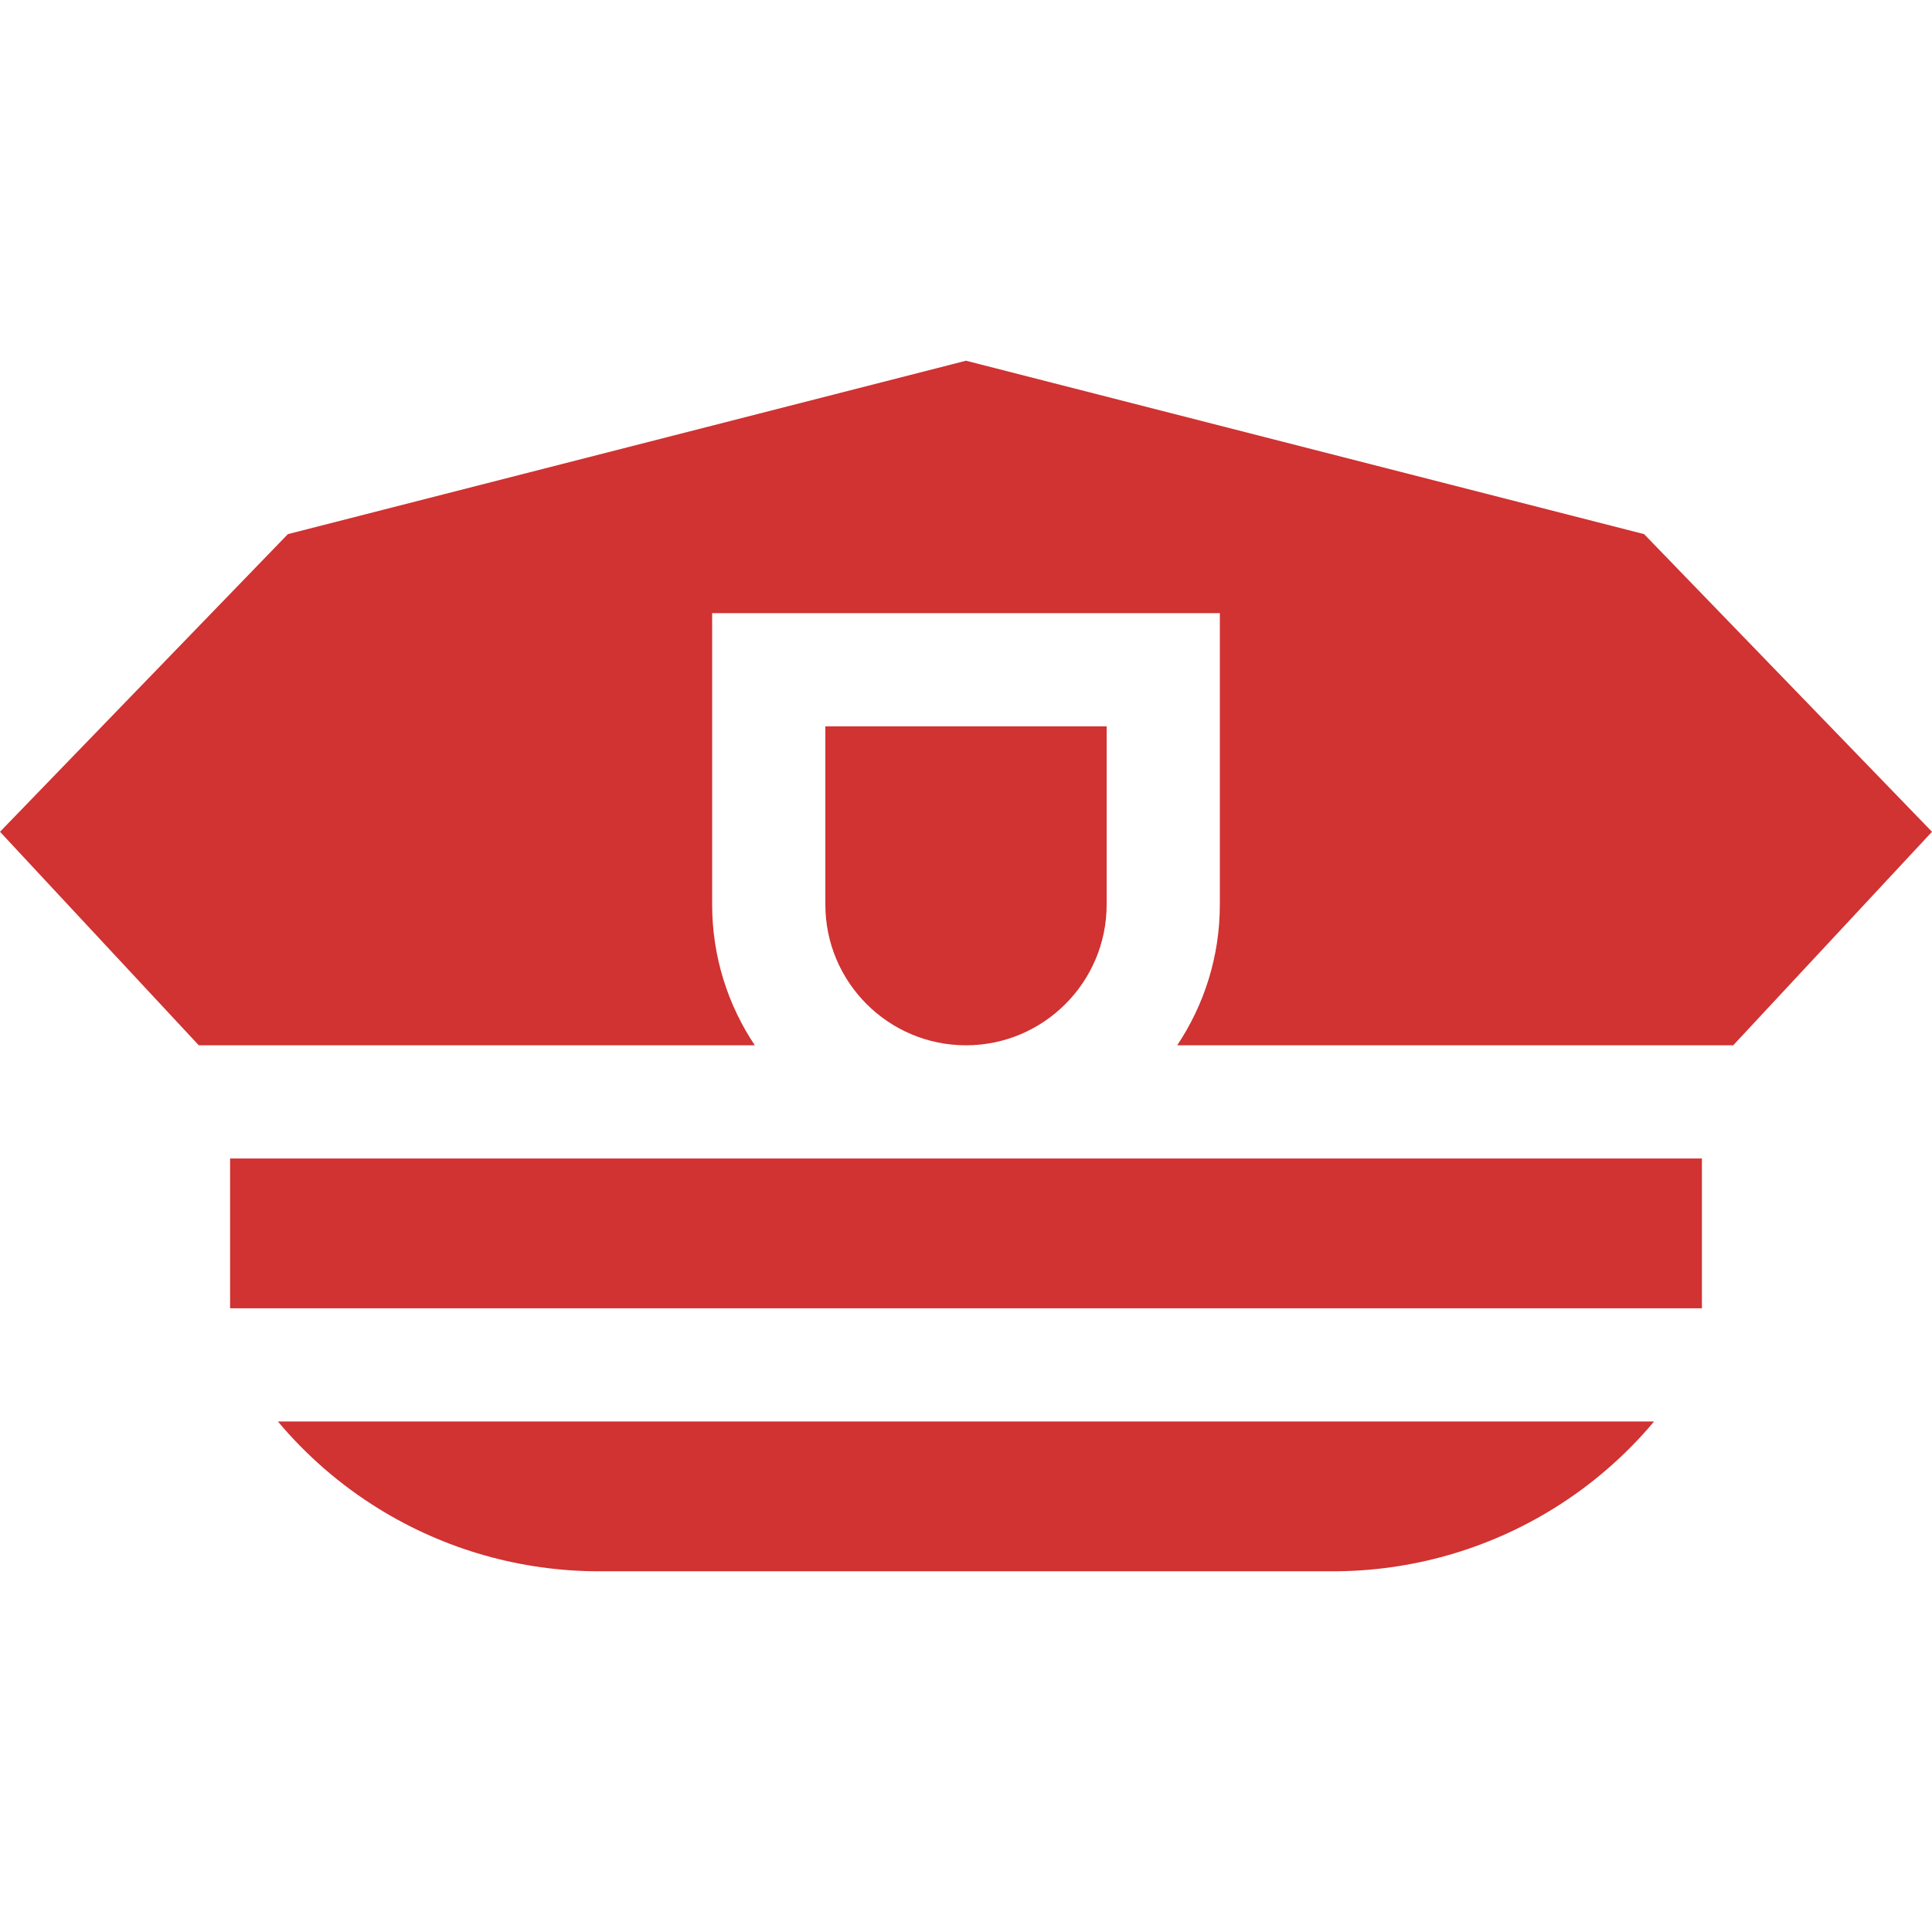
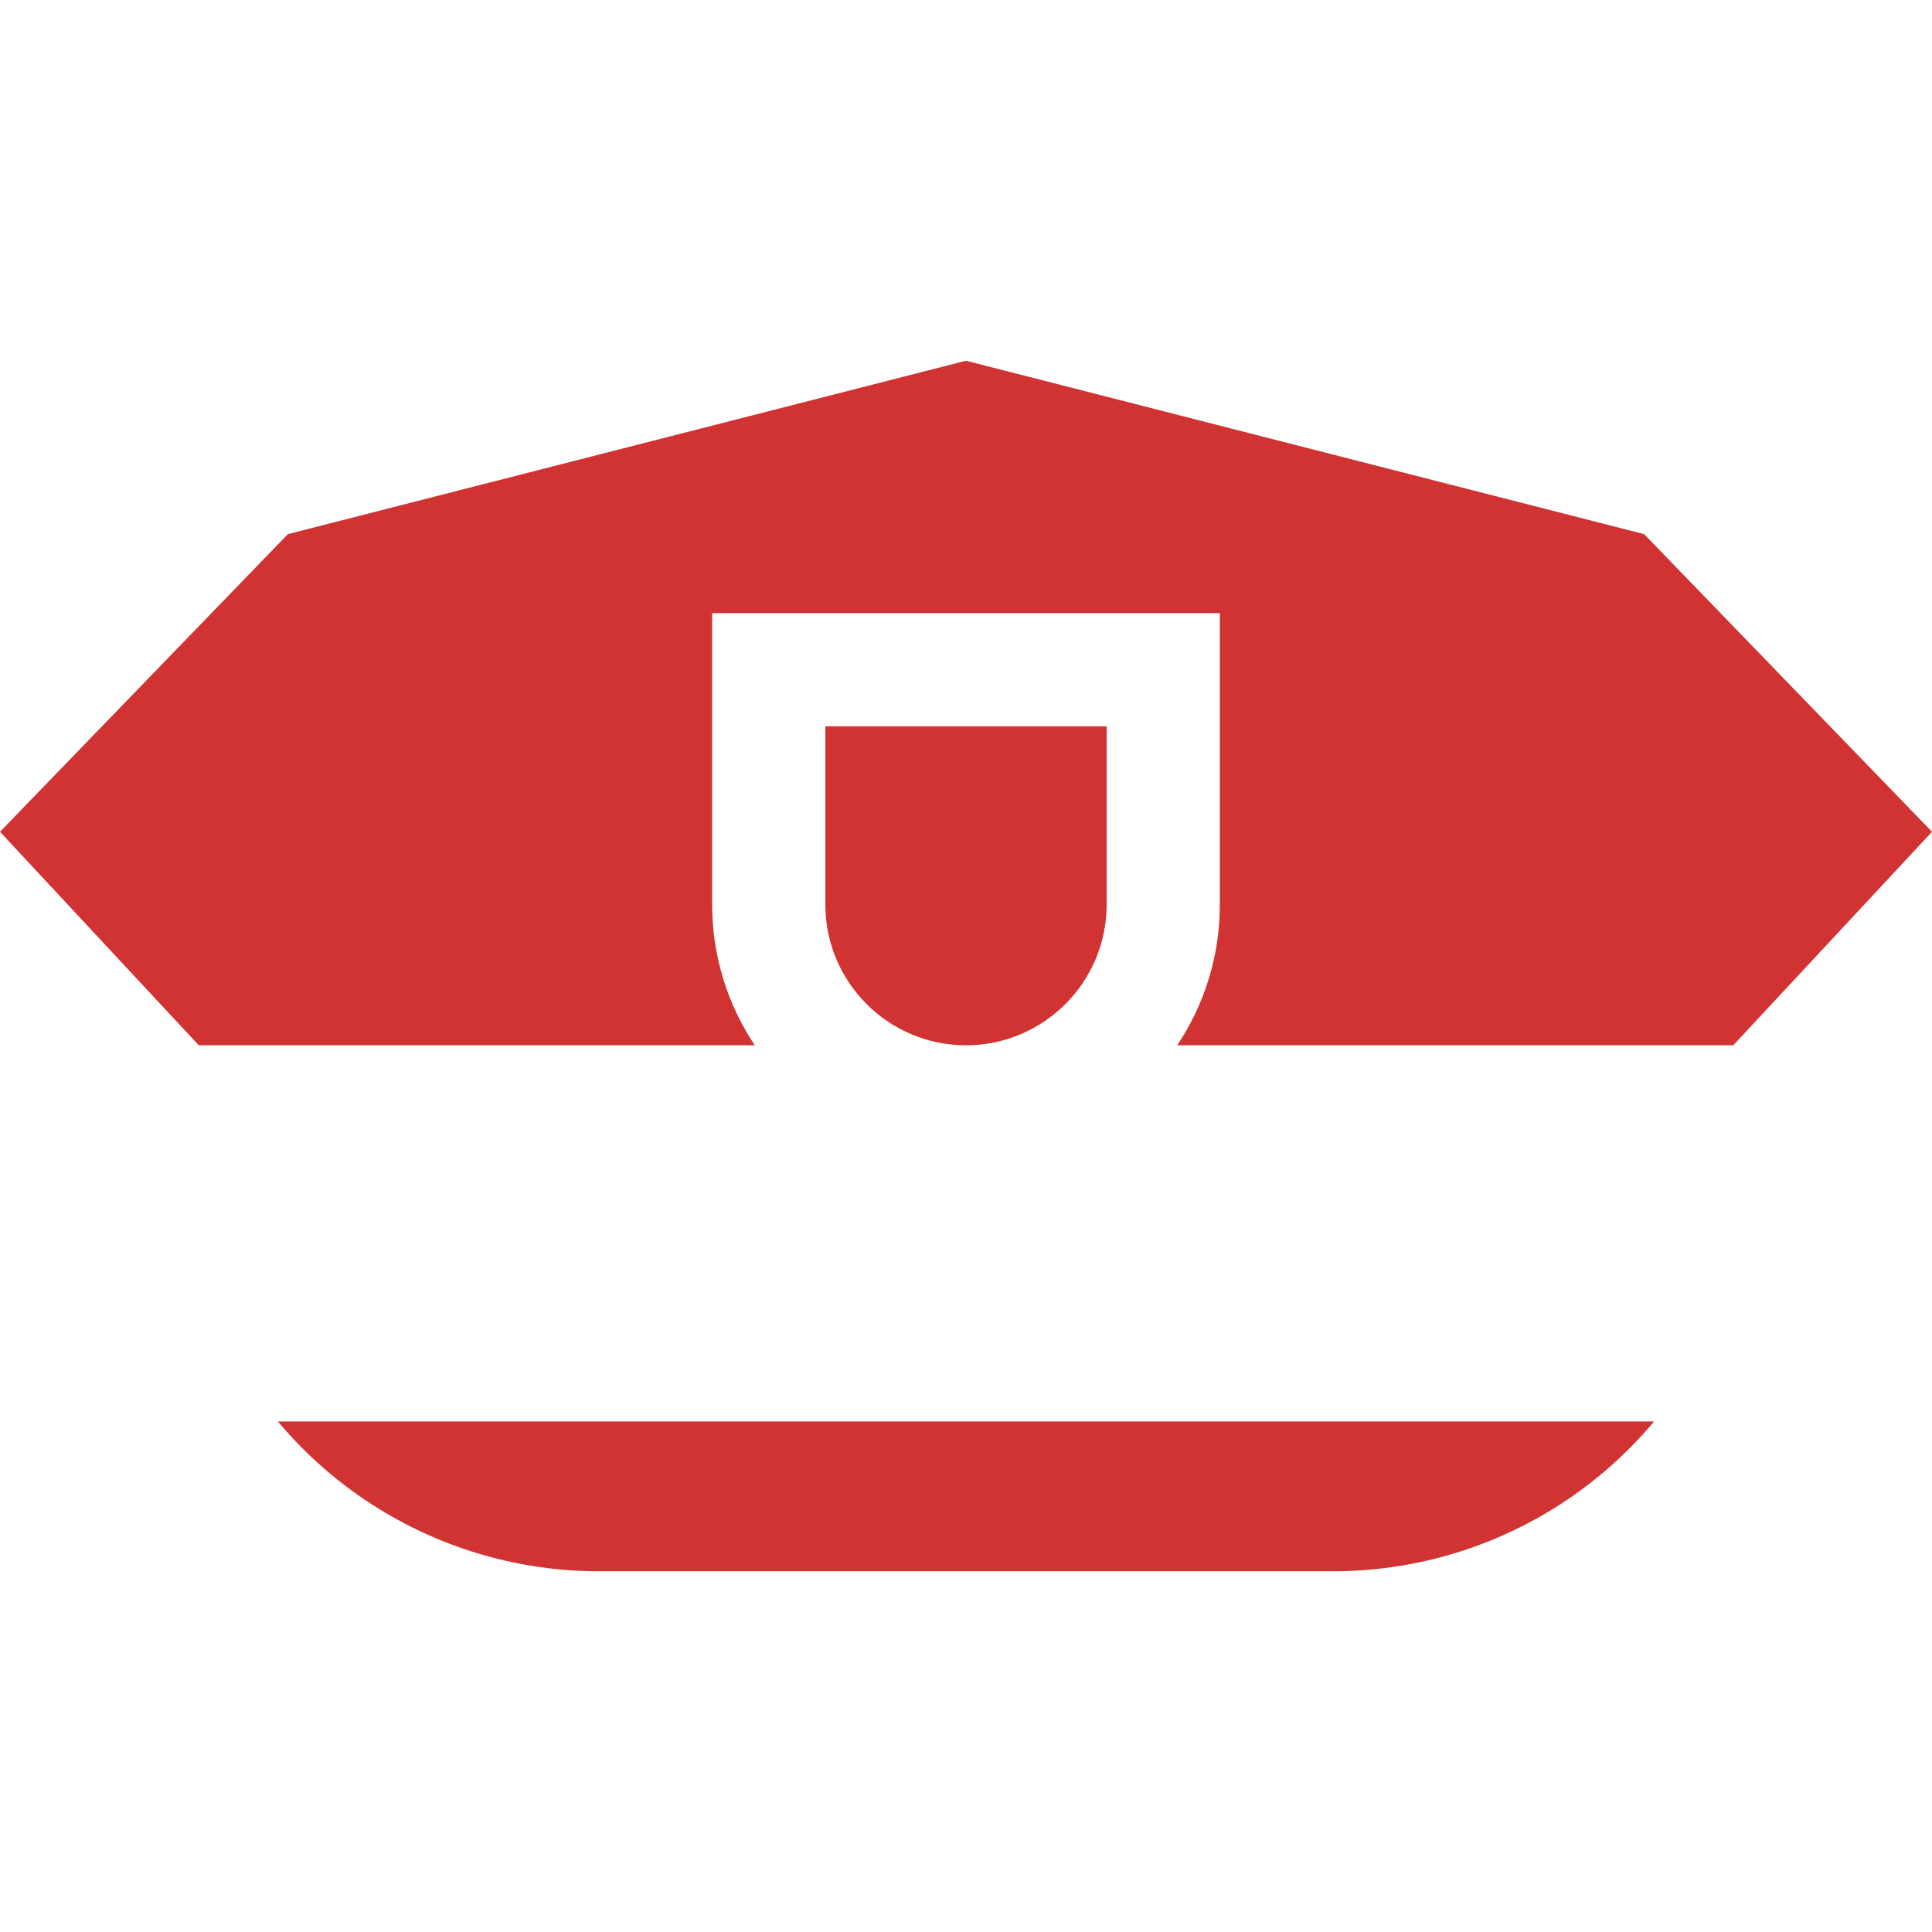
<svg xmlns="http://www.w3.org/2000/svg" id="Capa_1" height="512px" viewBox="0 0 512 512" width="512px">
  <g>
    <g>
      <path d="m73.649 376.71c7.575 9.031 16.567 16.844 26.698 23.105 17.561 10.853 37.755 16.59 58.398 16.59h194.51c20.644 0 40.838-5.737 58.398-16.59 10.131-6.261 19.123-14.075 26.698-23.105z" data-original="#000000" class="active-path" data-old_color="#000000" fill="#D13232" />
      <path d="m52.68 277.014h147.351c-7.134-10.677-11.303-23.495-11.303-37.271v-77.256h134.543v77.256c0 13.777-4.169 26.594-11.303 37.271h147.352l52.68-56.584-76.295-78.882-179.705-45.954-179.705 45.954-76.295 78.882z" data-original="#000000" class="active-path" data-old_color="#000000" fill="#D13232" />
      <path d="m293.271 239.743v-47.256h-74.543v47.256c0 20.552 16.72 37.271 37.271 37.271s37.272-16.719 37.272-37.271z" data-original="#000000" class="active-path" data-old_color="#000000" fill="#D13232" />
-       <path d="m60.976 307.014h390.049v39.696h-390.049z" data-original="#000000" class="active-path" data-old_color="#000000" fill="#D13232" />
    </g>
  </g>
</svg>